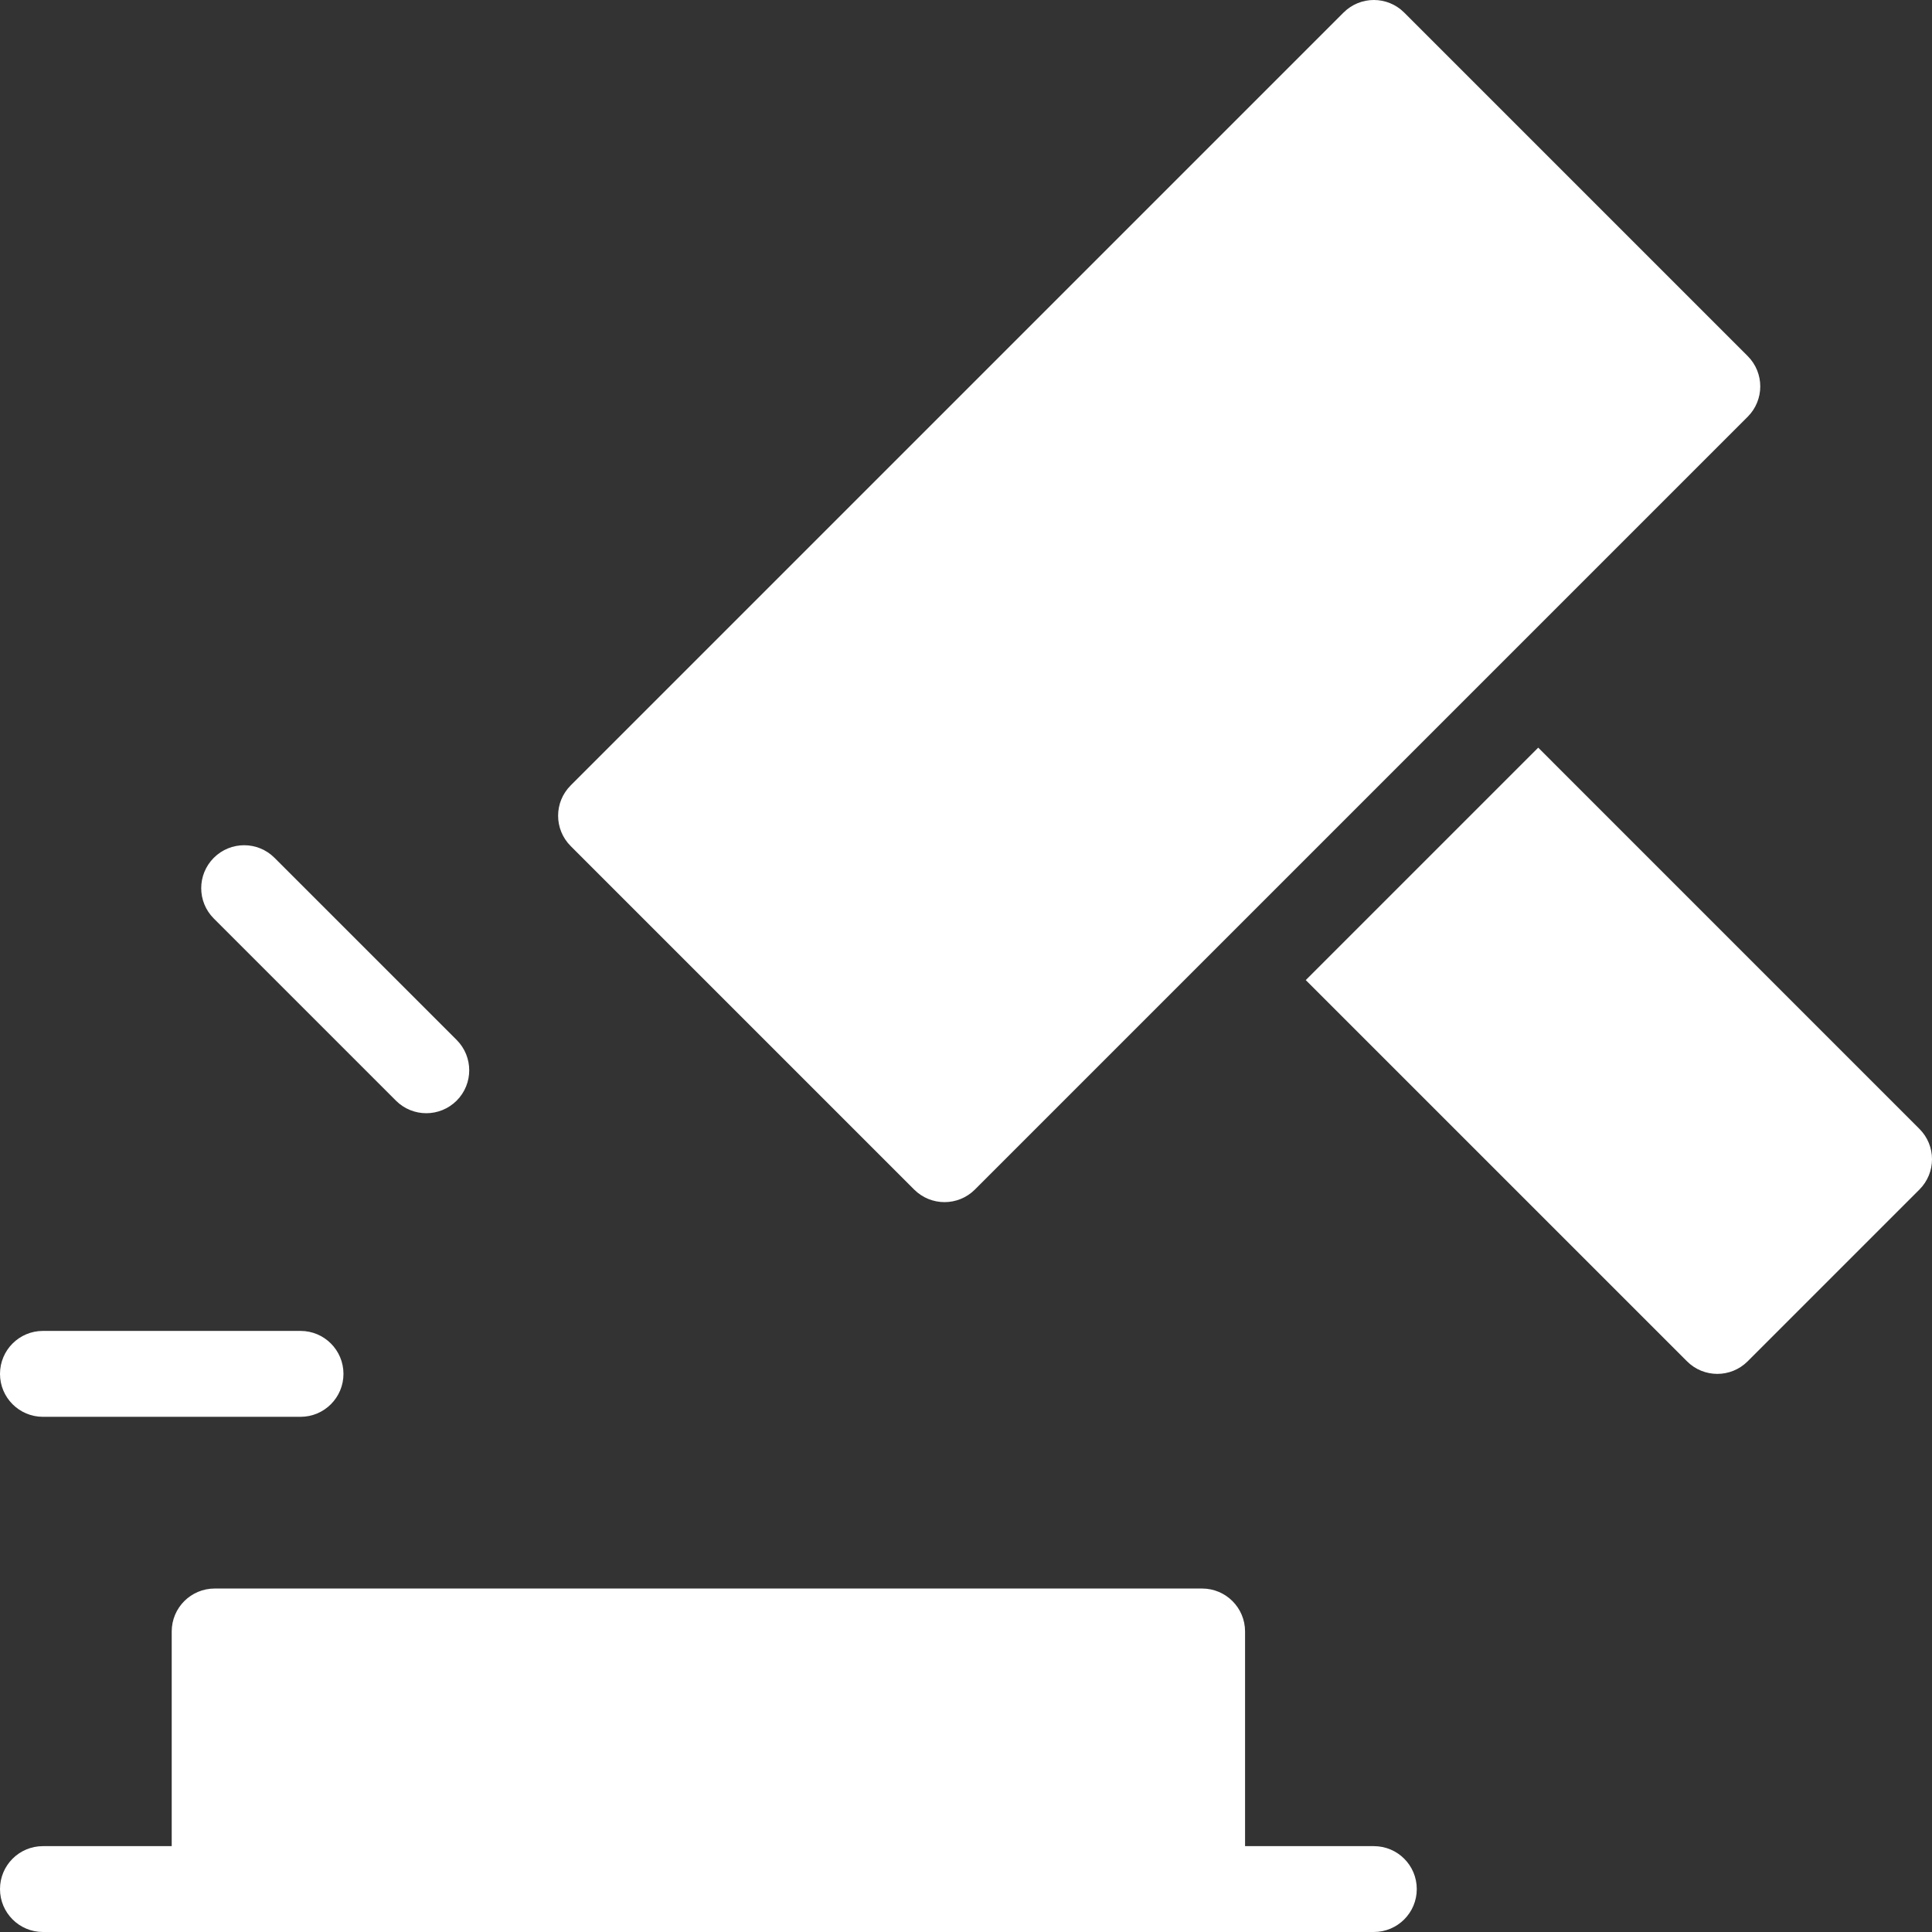
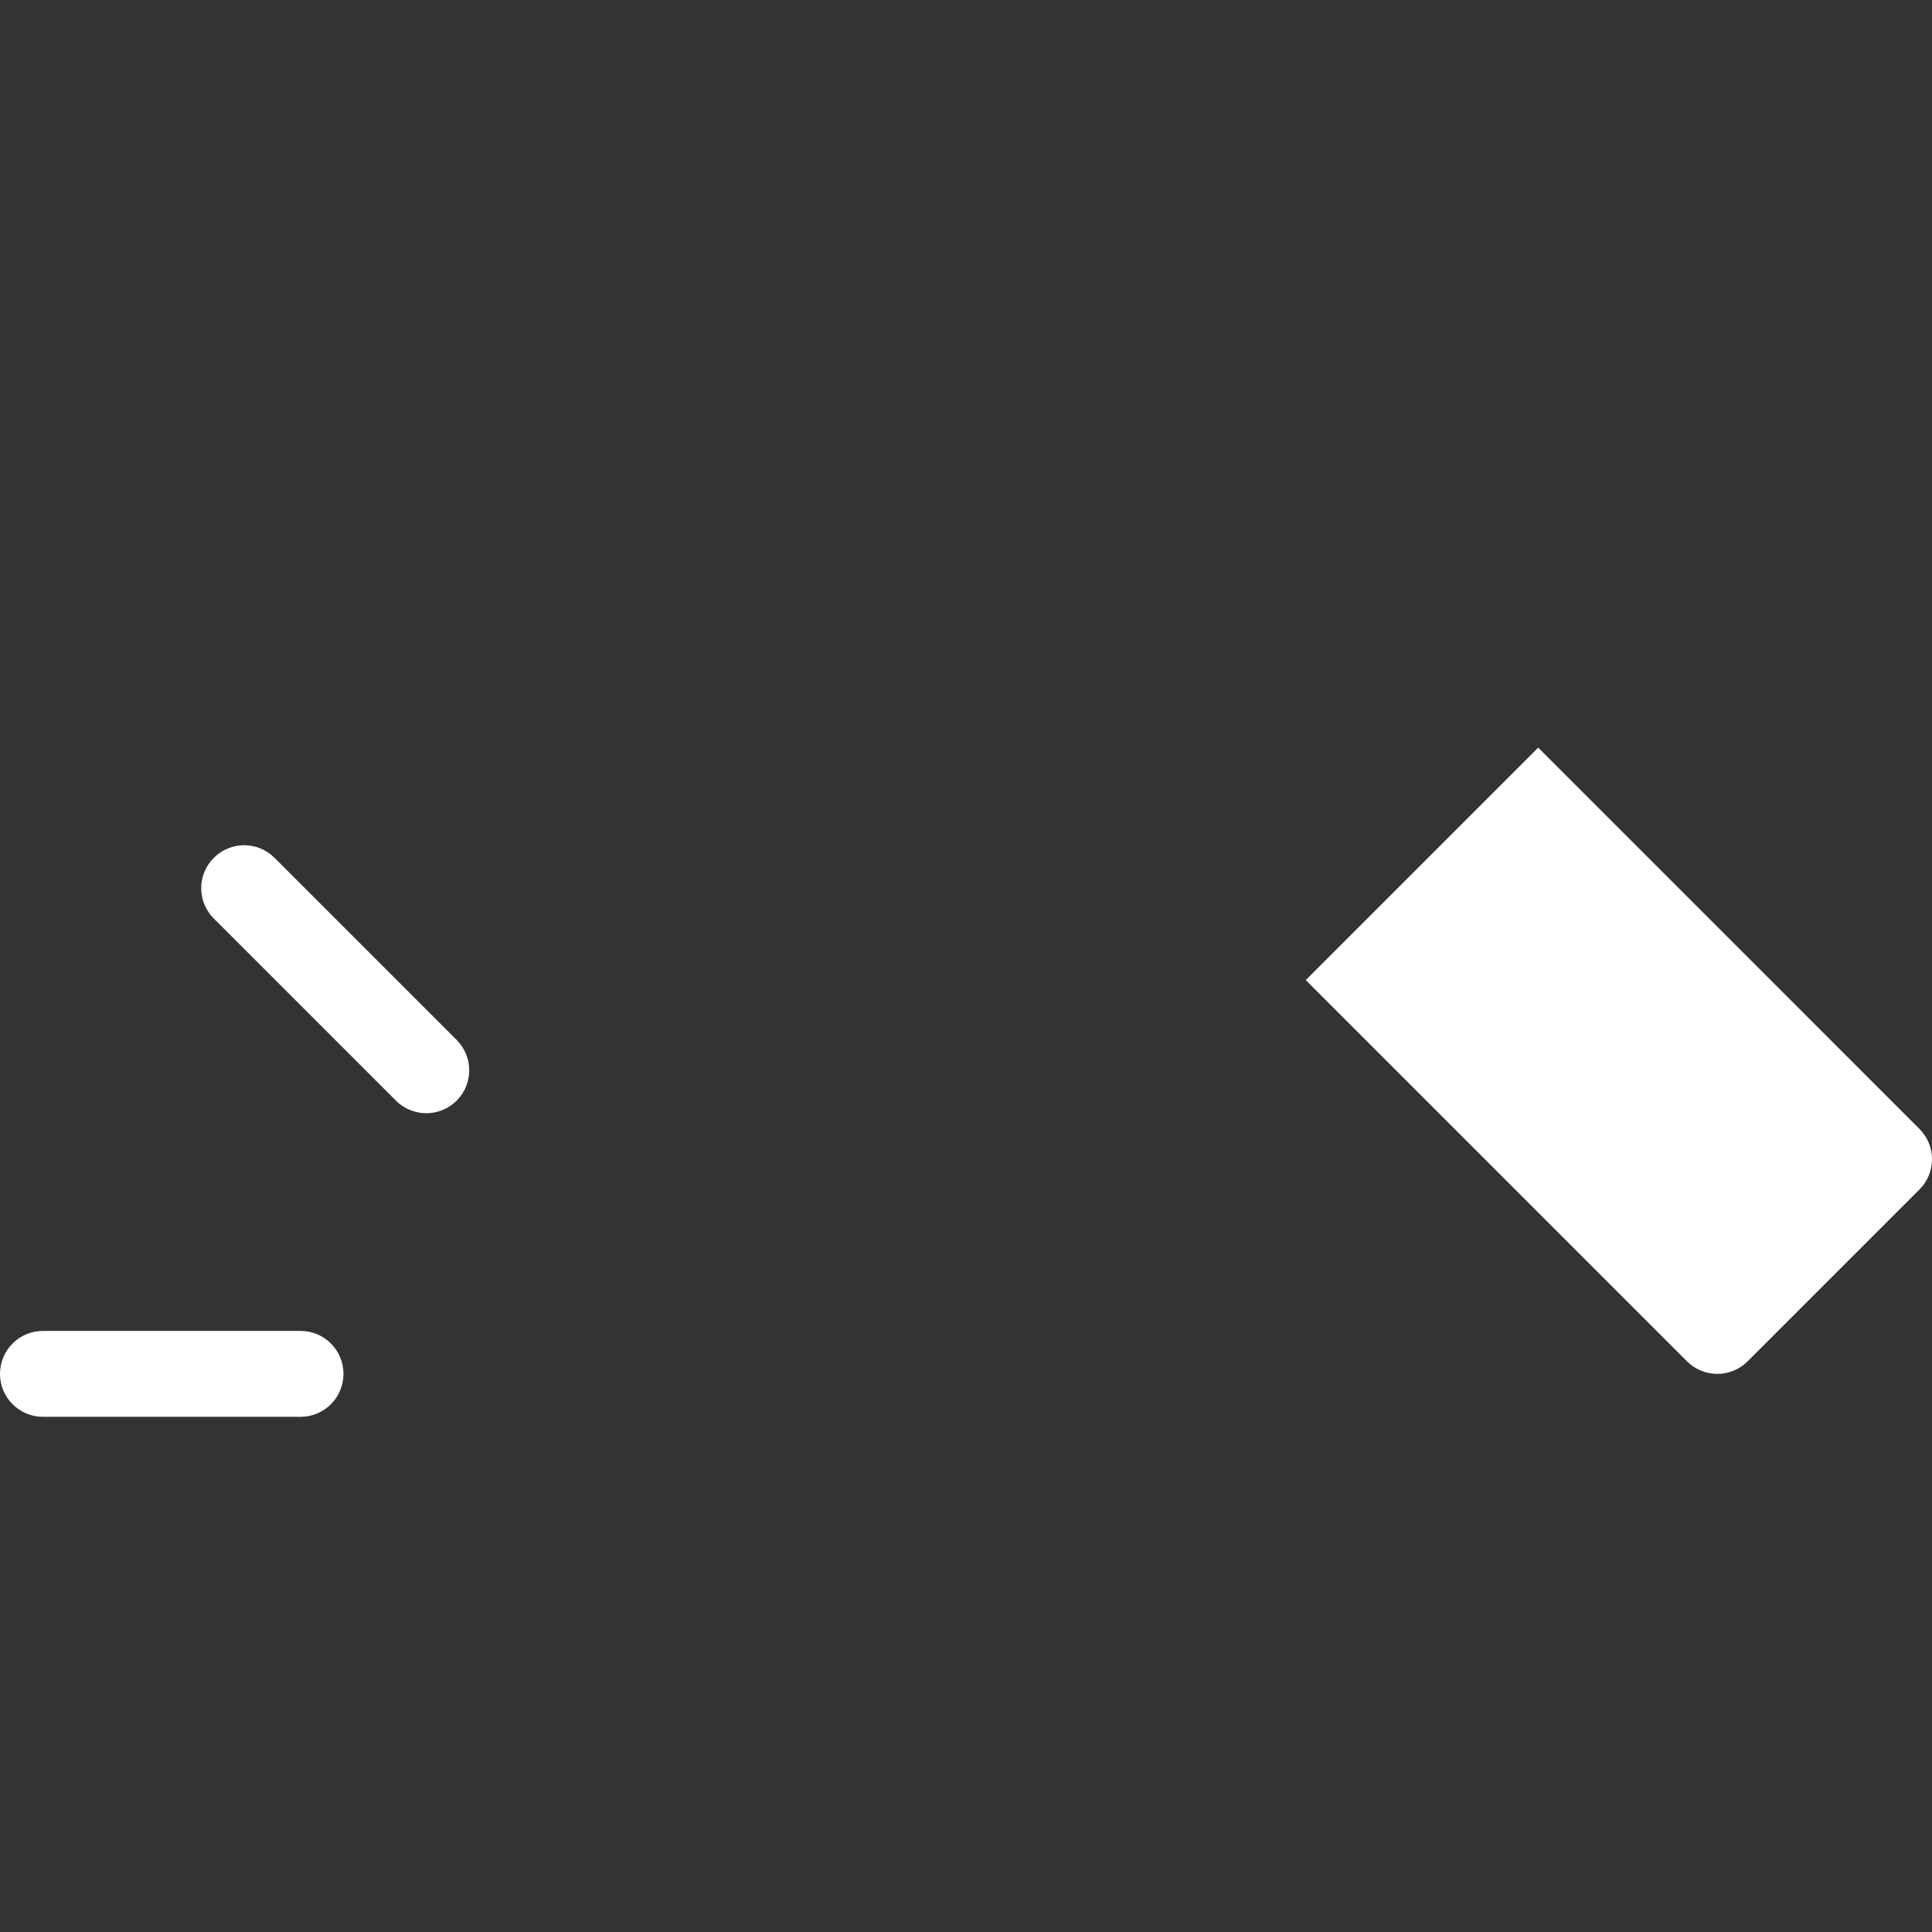
<svg xmlns="http://www.w3.org/2000/svg" width="50" height="50" viewBox="0 0 50 50" fill="none">
  <rect x="0" y="0" width="50" height="50" fill="#333333" stroke="none" />
  <path d="M7.778 36.667H1.111C0.498 36.667 0 36.17 0 35.556C0 34.941 0.498 34.444 1.111 34.444H7.778C8.391 34.444 8.889 34.941 8.889 35.556C8.889 36.17 8.391 36.667 7.778 36.667Z" fill="white" />
  <path d="M11.032 28.81C10.748 28.81 10.463 28.701 10.247 28.485L5.533 23.771C5.099 23.337 5.099 22.635 5.533 22.2C5.968 21.766 6.67 21.766 7.104 22.2L11.818 26.913C12.252 27.348 12.252 28.05 11.818 28.485C11.6 28.701 11.317 28.81 11.032 28.81Z" fill="white" />
-   <path d="M35.555 47.778H32.222V42.222C32.222 41.608 31.724 41.111 31.111 41.111H5.556C4.942 41.111 4.444 41.608 4.444 42.222V47.778H1.111C0.498 47.778 0 48.274 0 48.889C0 49.503 0.498 50 1.111 50H35.555C36.169 50 36.666 49.503 36.666 48.889C36.666 48.274 36.169 47.778 35.555 47.778Z" fill="white" />
  <path d="M49.674 29.215L39.809 19.349L33.793 25.365L43.659 35.23C43.875 35.447 44.16 35.556 44.444 35.556C44.729 35.556 45.013 35.447 45.23 35.23L49.674 30.786C50.109 30.351 50.109 29.649 49.674 29.215Z" fill="white" />
-   <path d="M45.23 9.215L36.341 0.326C35.907 -0.109 35.204 -0.109 34.77 0.326L14.77 20.326C14.335 20.76 14.335 21.462 14.77 21.897L23.659 30.786C23.875 31.002 24.16 31.111 24.444 31.111C24.729 31.111 25.013 31.002 25.23 30.786L45.23 10.786C45.664 10.351 45.664 9.649 45.23 9.215Z" fill="white" />
</svg>